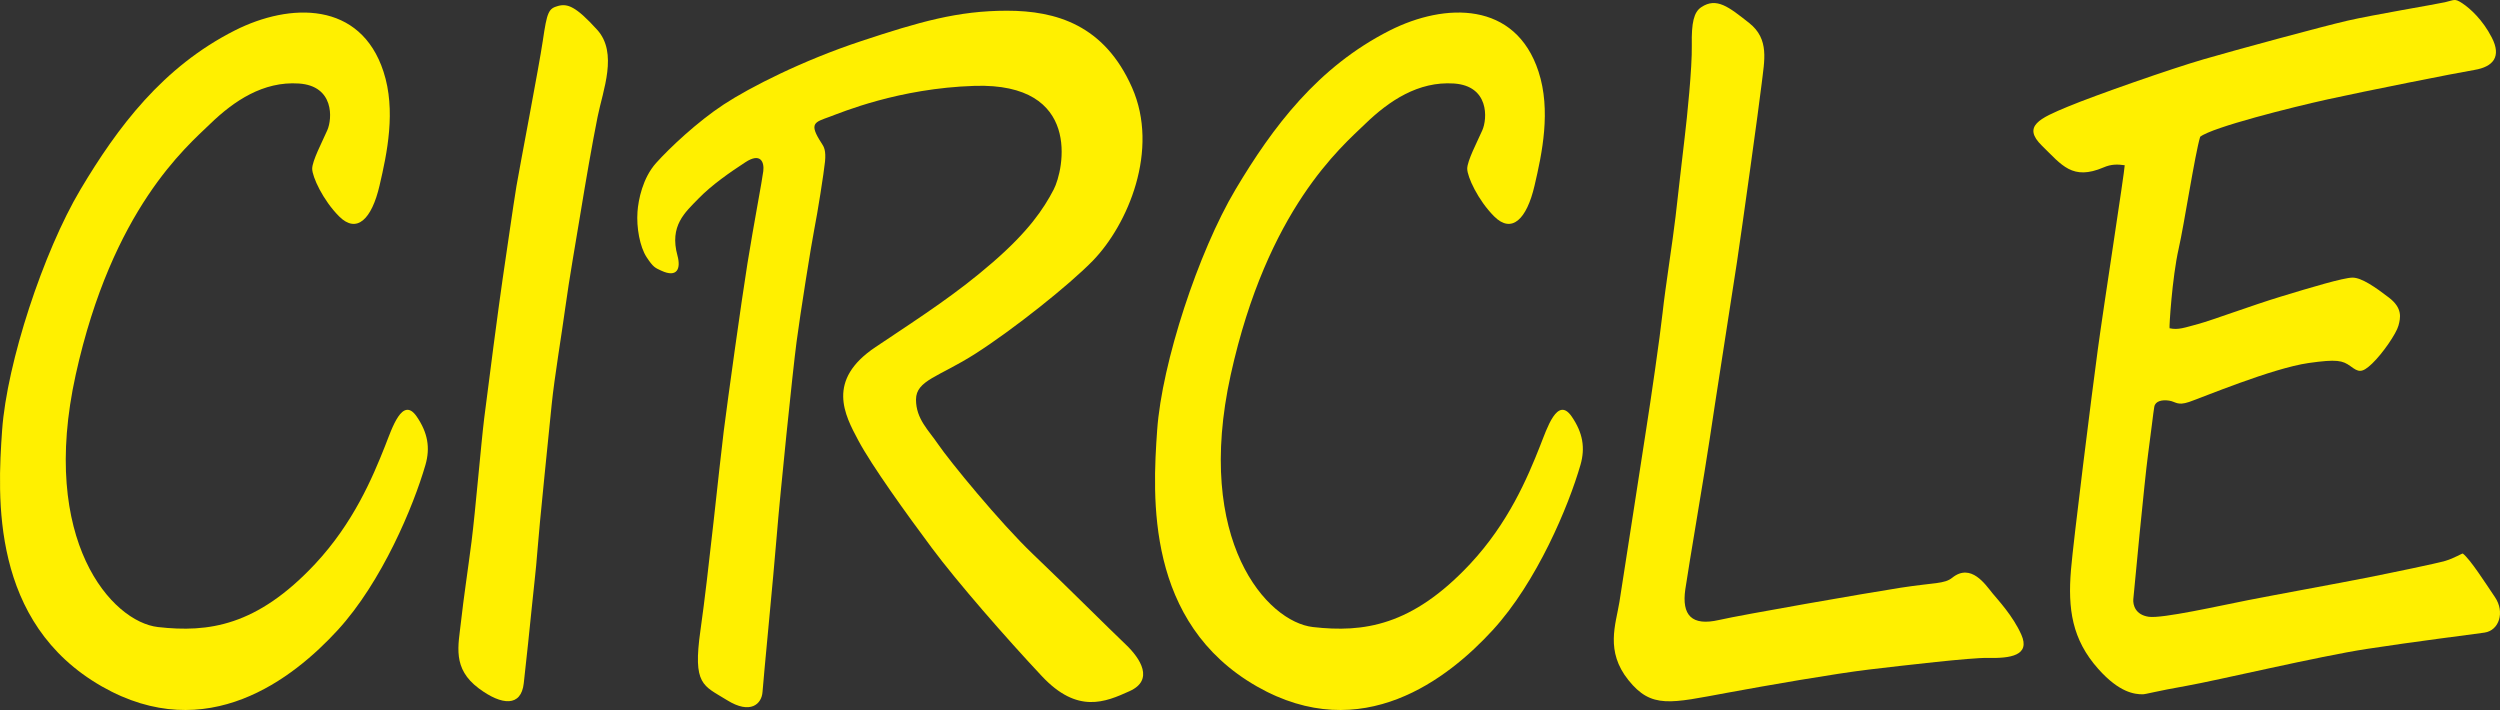
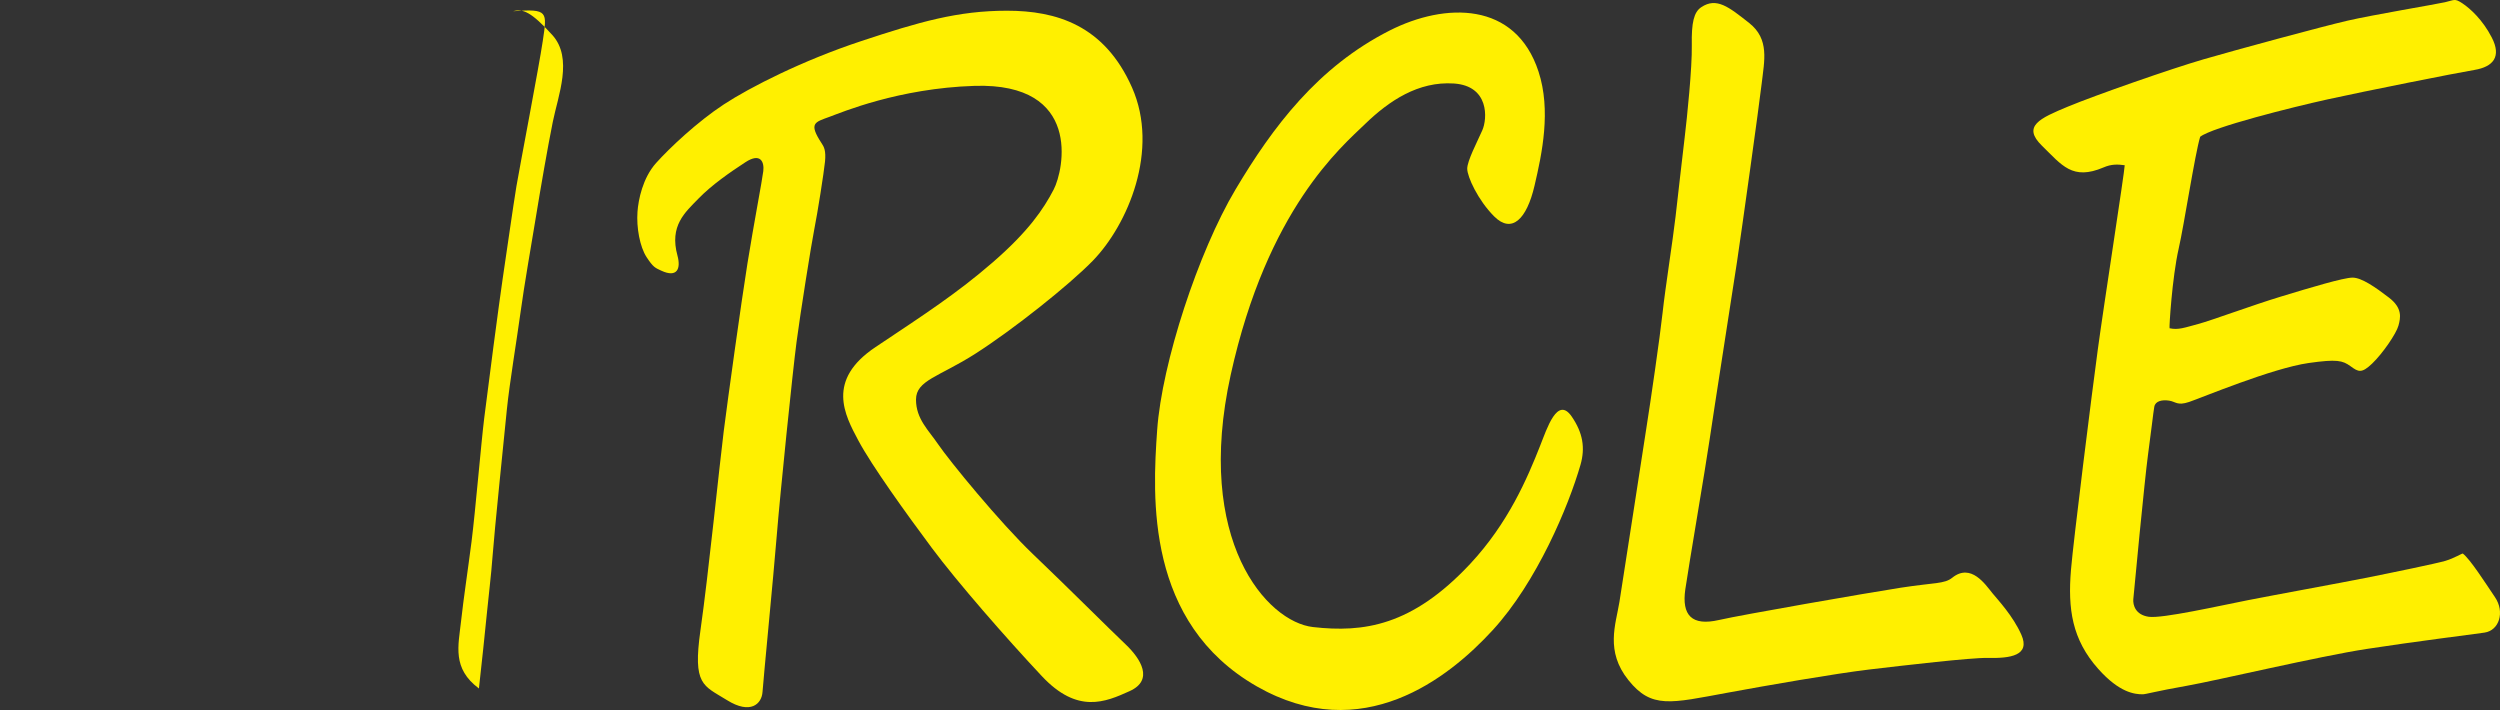
<svg xmlns="http://www.w3.org/2000/svg" version="1.1" x="0px" y="0px" width="258.053px" height="73.289px" viewBox="0 0 258.053 73.289" enable-background="new 0 0 258.053 73.289" xml:space="preserve">
  <rect x="0" y="0" width="258.053" height="73.289" fill="#333333" stroke="none" />
  <g id="レイヤー_2">
</g>
  <g id="レイヤー_1">
    <g>
-       <path fill="#FFF000" d="M21.7,12.782c-2.45,2.37-10.107,8.79-13.883,25.891c-3.789,17.159,3.753,25.521,8.493,26.052    c5.201,0.589,10.214-0.096,16.219-6.516c3.946-4.229,5.914-8.883,7.222-12.186c0.708-1.789,1.781-5.191,3.266-3.022    c1.138,1.665,1.409,3.218,0.898,4.986c-1.226,4.243-4.492,12.083-9.067,17.065c-4.571,4.98-13.476,12.003-24.337,5.8    C-0.962,64.291-0.268,51.332,0.22,44.389c0.493-6.934,4.247-18.375,8.084-24.826c3.842-6.453,8.498-12.659,15.93-16.418    c5.718-2.893,12.979-3.025,15.351,4.247c1.309,4.004,0.369,8.441-0.408,11.762c-0.816,3.513-2.366,4.983-4.166,3.188    c-1.688-1.686-2.786-4.111-2.786-4.926c0-0.817,1.023-2.748,1.561-3.977c0.517-1.172,0.737-4.575-2.94-4.82    C27.173,8.375,24.148,10.417,21.7,12.782" />
      <path fill="#FFF000" d="M219.315,17.054c0,0.599-2.181,14.593-2.775,19.005c-0.6,4.41-2.536,19.873-2.771,22.756    c-0.337,4.04,0.109,7.2,2.823,10.24c2.182,2.447,3.748,2.611,4.576,2.611c0.328,0,1.414-0.326,4.518-0.871    c3.103-0.547,13.664-3.053,18.619-3.812c4.957-0.762,10.618-1.468,12.147-1.685c1.523-0.221,2.117-2.124,1.086-3.653    c-1.033-1.523-2.522-3.872-3.317-4.505c-0.064-0.048-0.88,0.479-1.803,0.751c-0.924,0.271-5.386,1.196-8.286,1.771    c-2.897,0.574-9.185,1.717-12.086,2.287c-2.9,0.569-8.861,1.92-10.251,1.715c-1.39-0.203-1.632-1.227-1.593-1.797    c0.043-0.57,1.188-12.494,1.511-14.864c0.327-2.365,0.548-4.414,0.656-5.013c0.106-0.599,0.808-0.744,1.521-0.638    c0.71,0.108,0.845,0.549,2.07,0.14c1.225-0.406,8.576-3.488,12.352-4.023c2.908-0.413,3.492-0.264,4.313,0.332    c0.815,0.595,1.141,0.766,2.23-0.271c1.086-1.036,2.5-3.103,2.718-3.919c0.221-0.816,0.435-1.803-0.98-2.89    c-1.414-1.086-2.832-2.065-3.755-2.065c-0.927,0-4.354,1.029-7.403,1.958c-3.046,0.927-7.136,2.455-8.547,2.833    c-1.416,0.377-2.042,0.634-2.942,0.435c-0.055-0.01,0.26-5.213,0.939-8.209c0.557-2.431,1.678-9.759,2.22-11.555    c1.251-0.983,9.475-3.049,13.177-3.865c3.701-0.816,13.178-2.711,15.139-3.035c1.958-0.328,2.795-1.386,1.79-3.336    c-0.937-1.827-2.229-3.003-3.046-3.543c-0.816-0.539-0.816-0.324-1.8-0.107c-0.978,0.221-7.456,1.303-10.067,1.905    c-2.616,0.603-11.441,2.997-14.815,3.977c-3.374,0.979-11.161,3.702-14.049,4.899c-2.881,1.2-4.729,2.012-2.66,4.029    c2.067,2.012,3.131,3.615,6.37,2.236C217.904,16.947,218.552,16.947,219.315,17.054" />
      <path fill="#FFF000" d="M174.63,4.656c0.042,2.33-0.489,7.474-0.734,9.515c-0.246,2.045-0.656,5.68-0.941,8.17    c-0.285,2.487-1.066,7.399-1.336,9.904c-0.271,2.509-1.247,9.207-1.686,11.983c-0.438,2.776-2.394,15.568-2.775,17.911    c-0.385,2.344-1.47,5.07,0.924,8.059c2.394,2.993,4.354,2.384,10.234,1.305c4.073-0.752,11-1.96,14.647-2.398    c3.652-0.43,10.5-1.229,12.195-1.193c2.345,0.053,4.44-0.234,3.488-2.396c-0.87-1.961-2.437-3.611-2.996-4.298    c-0.713-0.874-2.202-3.136-4.139-1.583c-0.817,0.652-1.8,0.487-5.337,1.033c-3.535,0.55-16.395,2.791-18.727,3.326    c-2.834,0.654-3.871-0.493-3.489-3.158c0.339-2.345,2.073-12.467,2.509-15.463c0.434-3,2.337-15.085,2.828-18.352    c0.488-3.264,2.277-16.059,2.547-18.402c0.268-2.341,0.83-4.572-1.293-6.247c-2.123-1.675-3.369-2.676-4.94-1.632    C174.839,1.249,174.589,2.333,174.63,4.656" />
      <path fill="#FFF000" d="M66.743,26.546c-0.695-1.062-1.062-3.06-0.94-4.696c0.091-1.232,0.531-3.471,1.919-5.024    c1.389-1.548,4.248-4.247,6.982-6.042c2.701-1.771,8.127-4.537,14.171-6.535c6.042-2.002,10.004-3.142,15.067-3.142    c5.066,0,10.047,1.467,12.904,7.919c2.858,6.454-0.423,14.155-4.043,17.887c-2.434,2.5-8.167,7.064-12.125,9.598    c-3.737,2.387-6.127,2.736-6.127,4.736c0,2.001,1.3,3.159,2.286,4.613c1.105,1.635,6.372,8.087,9.802,11.355    c3.428,3.267,8.002,7.838,9.555,9.305c1.55,1.473,2.941,3.677,0.406,4.82c-2.53,1.145-5.387,2.37-9.063-1.552    c-3.677-3.92-8.74-9.718-11.351-13.229c-2.616-3.51-6.207-8.494-7.597-11.109c-1.39-2.611-3.349-6.202,1.797-9.633    c5.143-3.431,8.411-5.554,12.088-8.739c3.673-3.186,5.227-5.473,6.288-7.515c1.062-2.042,2.941-11.044-8.168-10.699    c-7.839,0.246-13.747,2.747-14.943,3.184c-1.553,0.575-2.228,0.636-0.82,2.777c0.214,0.328,0.439,0.708,0.328,1.85    c-0.114,1.143-0.776,5.341-1.104,6.972c-0.324,1.636-1.454,8.762-1.834,11.651c-0.385,2.889-1.714,15.873-2.041,19.959    c-0.329,4.082-1.391,14.941-1.472,16.169c-0.082,1.225-1.226,2.368-3.673,0.84c-2.451-1.524-3.546-1.524-2.729-7.239    c0.818-5.719,1.966-17.099,2.4-20.53c0.436-3.427,1.796-13.228,2.448-17.312c0.656-4.082,1.529-8.608,1.635-9.53    c0.108-0.923-0.274-1.938-1.852-0.905c-1.578,1.03-3.456,2.327-4.846,3.757c-1.386,1.428-3.008,2.798-2.162,5.878    c0.366,1.346-0.022,2.322-1.675,1.553C67.641,27.65,67.438,27.607,66.743,26.546" />
-       <path fill="#FFF000" d="M56.029,4.21c-0.393,2.668-2.395,13.068-2.724,15.024c-0.326,1.959-1.088,7.347-1.417,9.527    c-0.329,2.181-1.579,11.704-1.903,14.373c-0.328,2.667-0.926,9.745-1.308,12.74c-0.384,2.995-0.813,5.78-1.09,8.28    c-0.274,2.502-0.933,4.844,1.848,6.912c2.374,1.764,4.362,1.91,4.629-0.542c0.271-2.45,0.655-5.993,0.819-7.73    c0.164-1.743,0.435-3.815,0.6-6.046c0.159-2.231,1.193-12.306,1.466-15.025c0.274-2.722,1.041-7.296,1.418-10.076    c0.378-2.772,1.086-6.801,1.579-9.797c0.491-2.997,1.193-7.077,1.742-9.803c0.545-2.724,2.127-6.583-0.054-8.981    c-2.181-2.401-3.05-2.722-4.034-2.45C56.624,0.886,56.467,1.213,56.029,4.21" />
+       <path fill="#FFF000" d="M56.029,4.21c-0.393,2.668-2.395,13.068-2.724,15.024c-0.326,1.959-1.088,7.347-1.417,9.527    c-0.329,2.181-1.579,11.704-1.903,14.373c-0.328,2.667-0.926,9.745-1.308,12.74c-0.384,2.995-0.813,5.78-1.09,8.28    c-0.274,2.502-0.933,4.844,1.848,6.912c0.271-2.45,0.655-5.993,0.819-7.73    c0.164-1.743,0.435-3.815,0.6-6.046c0.159-2.231,1.193-12.306,1.466-15.025c0.274-2.722,1.041-7.296,1.418-10.076    c0.378-2.772,1.086-6.801,1.579-9.797c0.491-2.997,1.193-7.077,1.742-9.803c0.545-2.724,2.127-6.583-0.054-8.981    c-2.181-2.401-3.05-2.722-4.034-2.45C56.624,0.886,56.467,1.213,56.029,4.21" />
      <path fill="#FFF000" d="M140.924,12.782c-2.451,2.37-10.107,8.79-13.885,25.891c-3.787,17.159,3.756,25.521,8.49,26.052    c5.206,0.589,10.216-0.096,16.22-6.516c3.949-4.229,5.917-8.883,7.221-12.186c0.713-1.789,1.783-5.191,3.268-3.022    c1.141,1.665,1.411,3.218,0.9,4.986c-1.225,4.243-4.491,12.083-9.067,17.065c-4.573,4.98-13.474,12.003-24.335,5.8    c-11.478-6.563-10.783-19.521-10.292-26.464c0.49-6.934,4.247-18.375,8.084-24.826c3.84-6.453,8.495-12.659,15.926-16.418    c5.723-2.893,12.982-3.025,15.355,4.247c1.307,4.004,0.367,8.441-0.41,11.762c-0.814,3.513-2.367,4.983-4.164,3.188    c-1.688-1.686-2.786-4.111-2.786-4.926c0-0.817,1.019-2.748,1.561-3.977c0.517-1.172,0.733-4.575-2.939-4.82    C146.394,8.375,143.373,10.417,140.924,12.782" />
    </g>
  </g>
</svg>